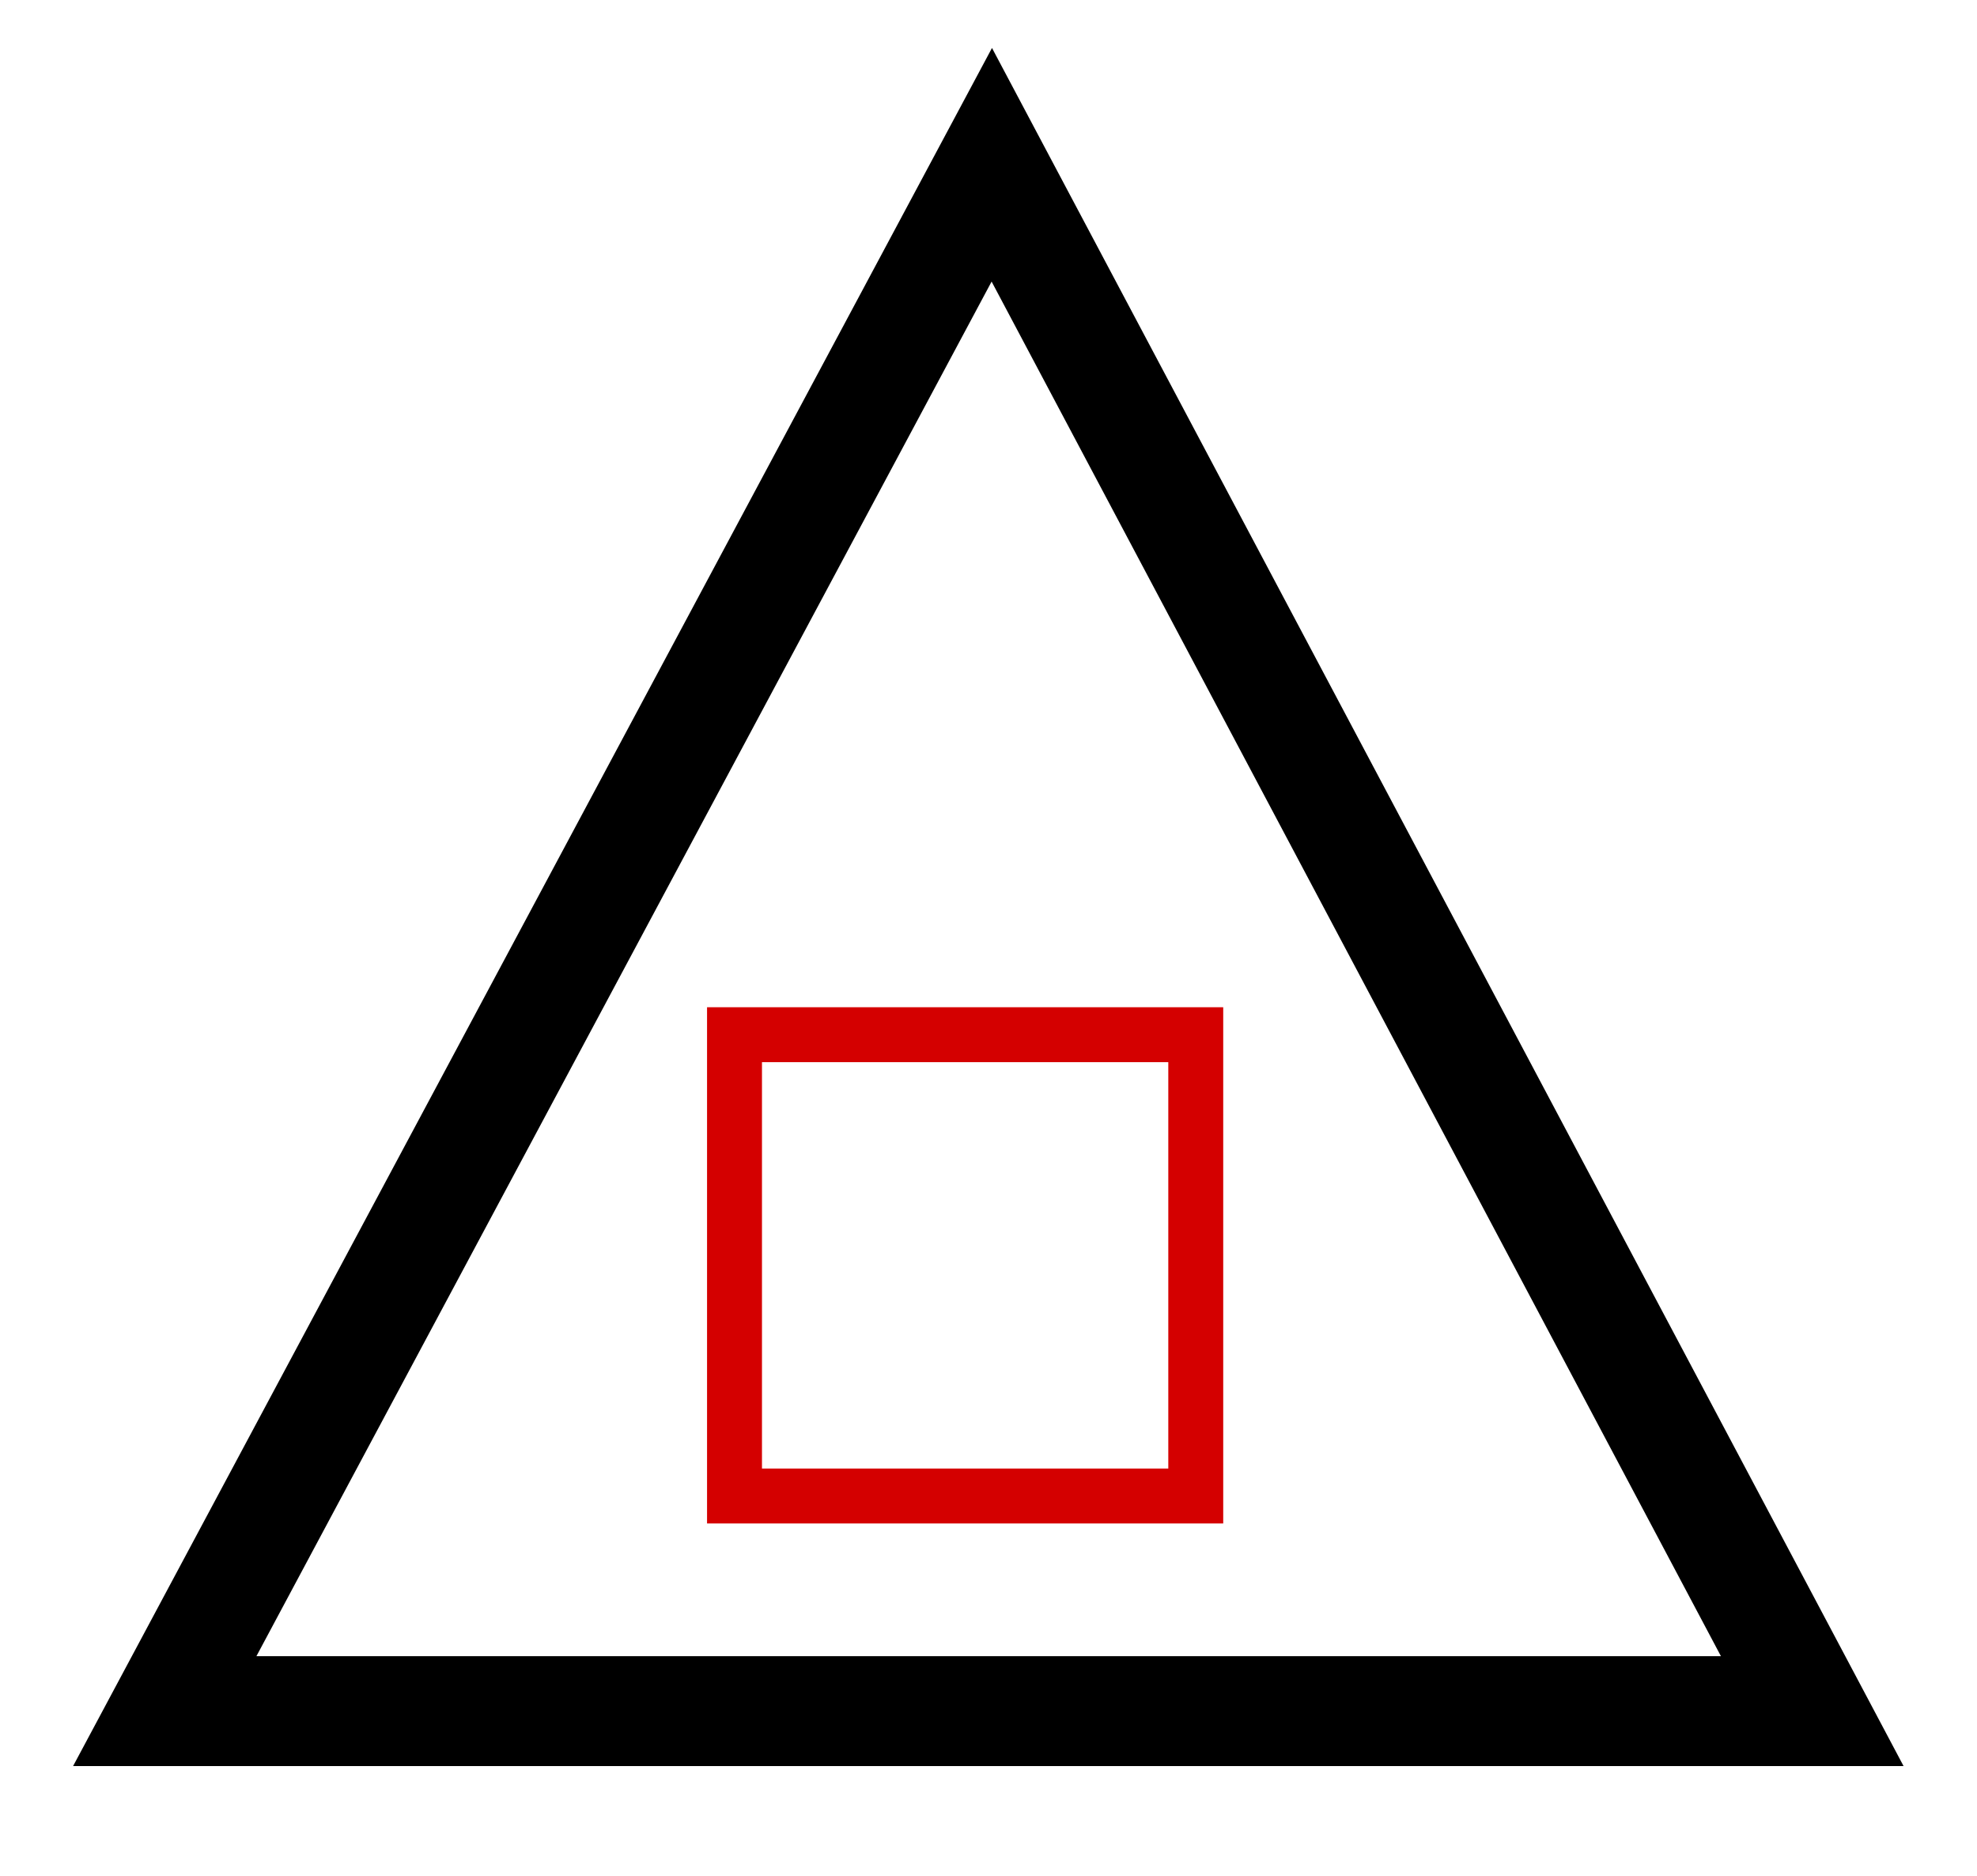
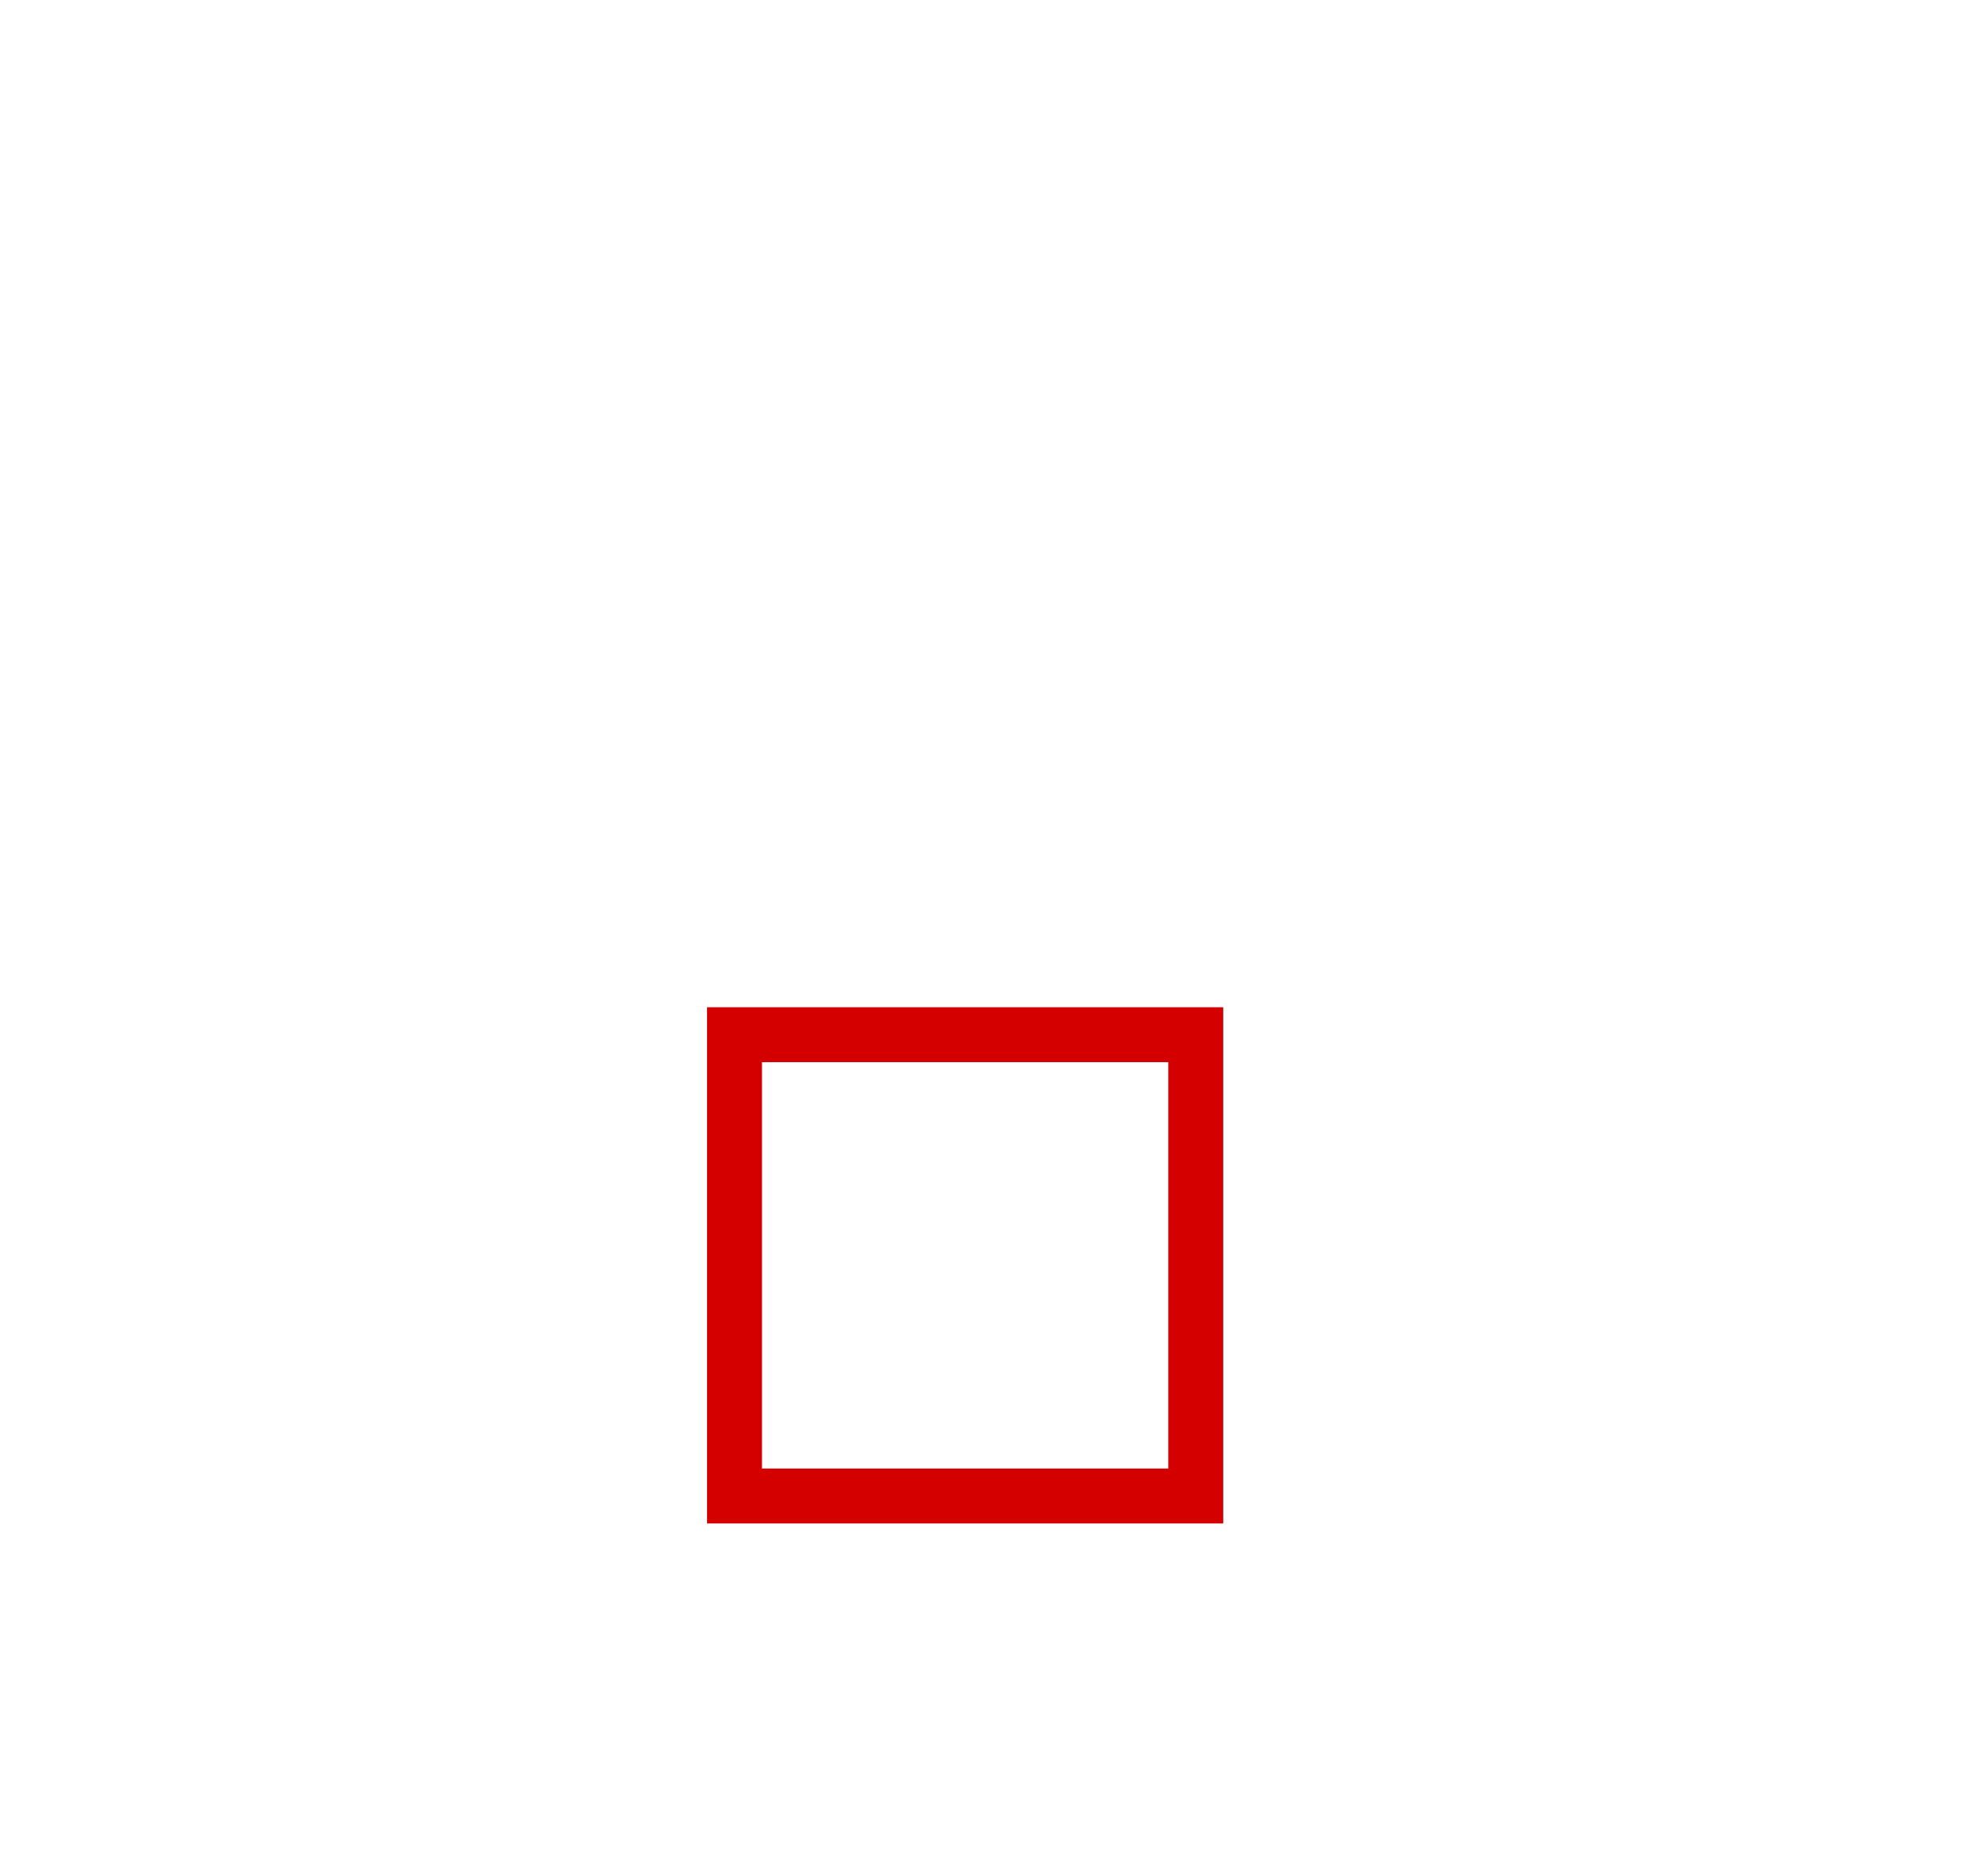
<svg xmlns="http://www.w3.org/2000/svg" xmlns:ns1="http://www.inkscape.org/namespaces/inkscape" xmlns:ns2="http://sodipodi.sourceforge.net/DTD/sodipodi-0.dtd" version="1.0" width="36" height="34.155" id="svg2" ns1:version="0.48.1 " ns2:docname="triangle.svg">
  <defs id="defs8" />
  <ns2:namedview pagecolor="#ffffff" bordercolor="#666666" borderopacity="1" objecttolerance="10" gridtolerance="10" guidetolerance="10" ns1:pageopacity="0" ns1:pageshadow="2" ns1:window-width="694" ns1:window-height="480" id="namedview6" showgrid="false" fit-margin-top="2" fit-margin-left="2" fit-margin-right="2" fit-margin-bottom="2" ns1:zoom="6.987142" ns1:cx="18" ns1:cy="17.077374" ns1:window-x="0" ns1:window-y="0" ns1:window-maximized="0" ns1:current-layer="svg2" />
-   <path d="M 33,31.155 18.06,3 3,31.155 c 10,4.9e-4 20,8e-5 30,0 z" style="fill:none;stroke:#000000;stroke-width:2;stroke-opacity:1" id="path4" ns1:connector-curvature="0" />
  <rect style="fill:none;stroke:#d40000;stroke-width:1;stroke-miterlimit:4;stroke-dasharray:none" id="rect2982" width="8.399" height="8.399" x="13.375" y="18.839" />
</svg>